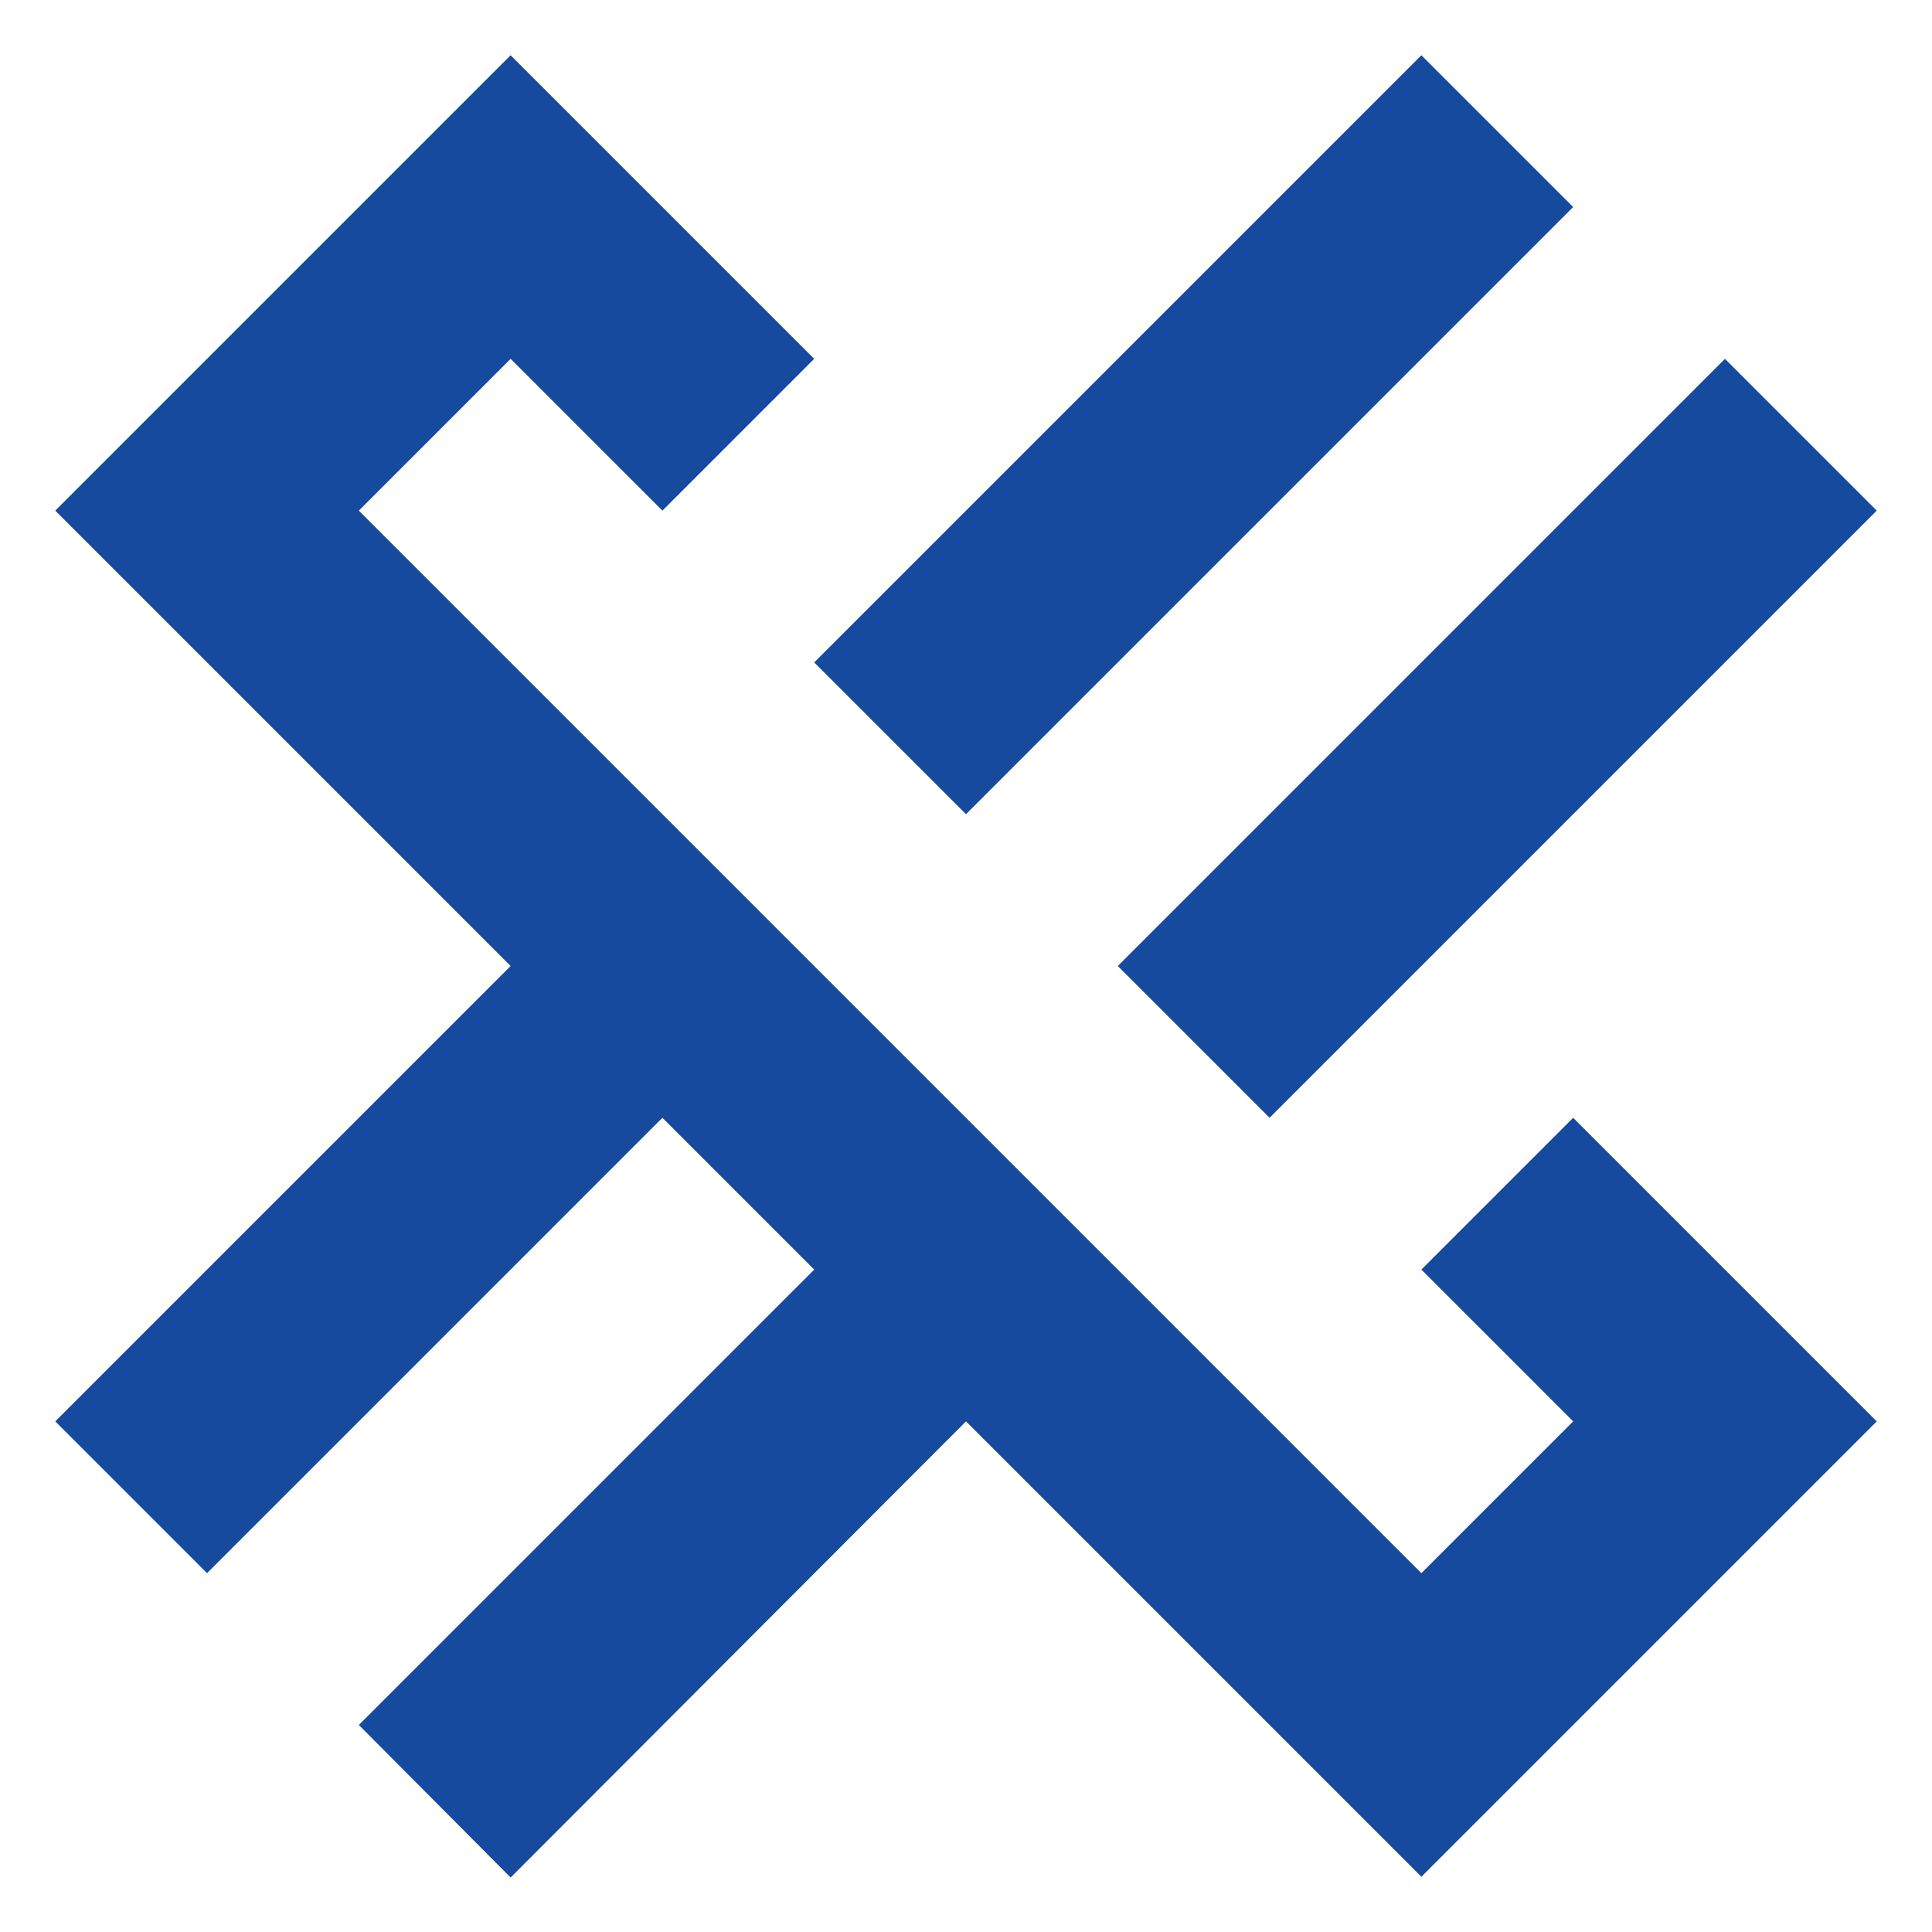
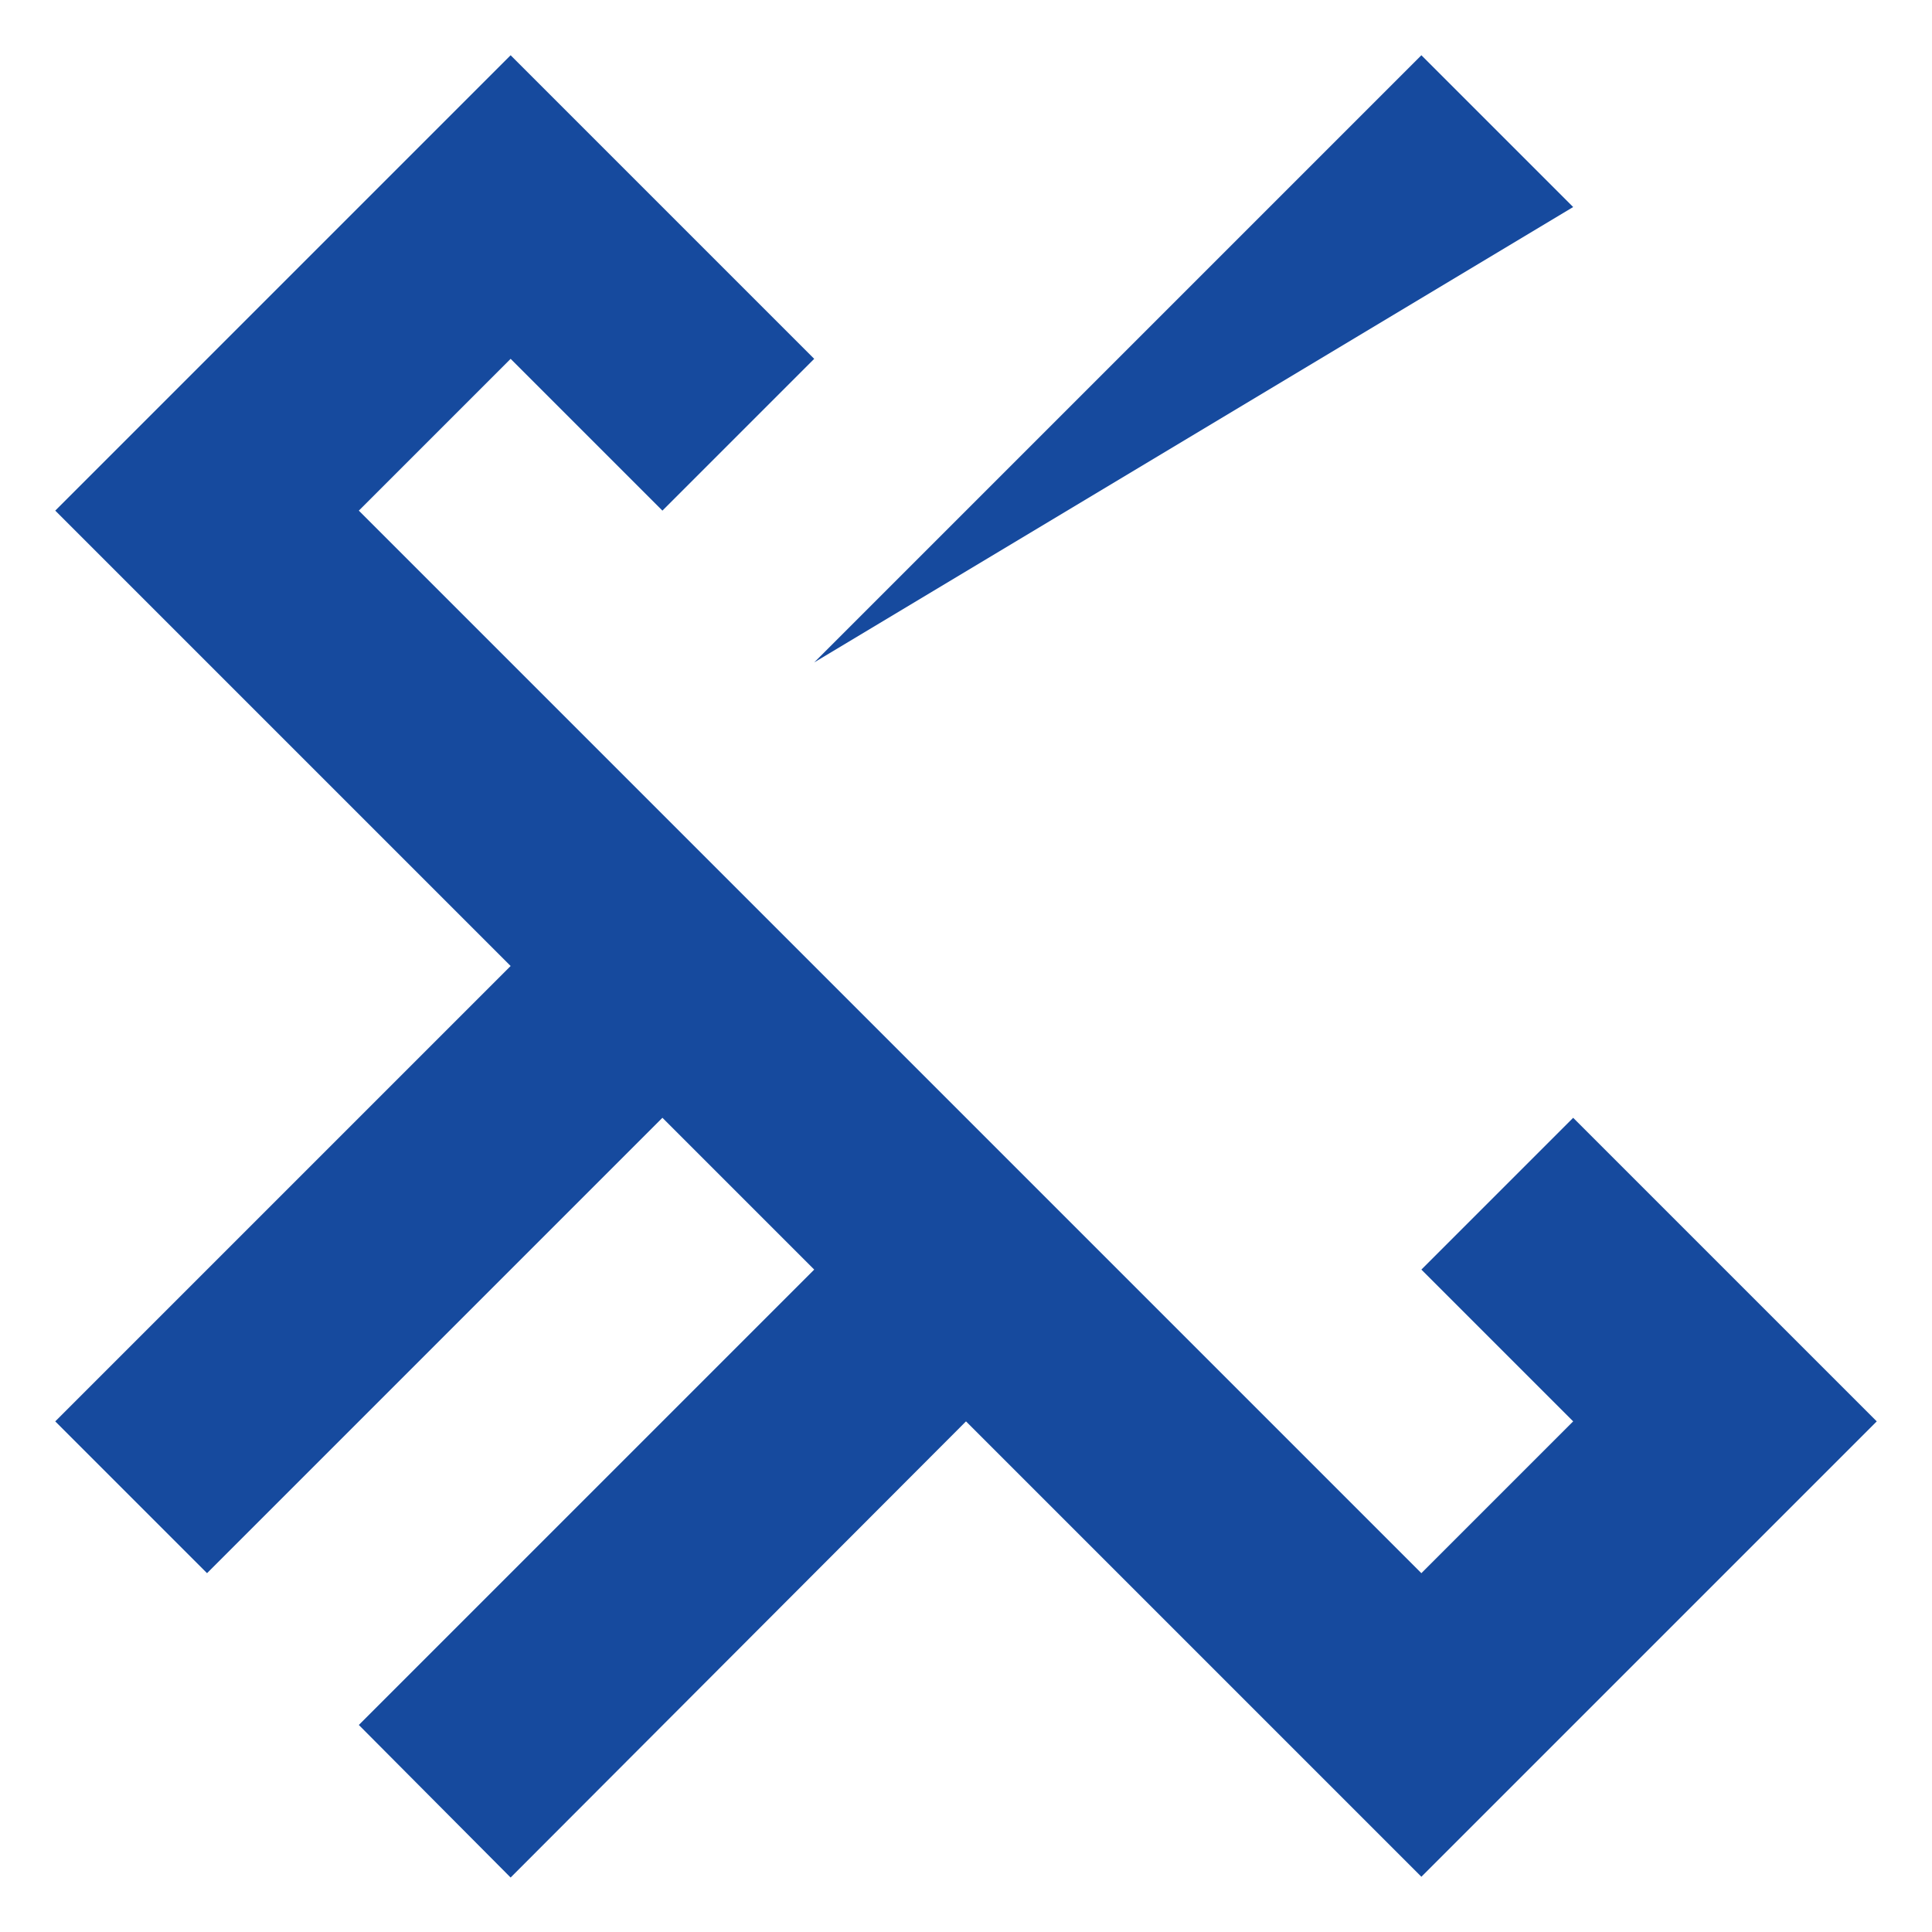
<svg xmlns="http://www.w3.org/2000/svg" version="1.1" width="900px" height="900px">
  <span id="uas-port" />
  <path d=" M 237.868 874.624 L 167.157 803.553 L 379.289 591.421 L 308.579 520.711 L 96.447 732.843 L 25.736 662.132 L 237.868 450 L 25.739 237.868 L 237.868 25.736 L 379.289 167.157 L 308.579 237.868 L 237.868 167.157 L 167.157 237.868 L 662.132 732.843 L 732.843 662.132 L 662.132 591.421 L 732.843 520.711 L 874.264 662.132 L 662.132 874.264 L 450 662.132 L 237.868 874.624  " fill="#164a9e" />
-   <path d=" M 591.421 520.711 L 520.711 450 L 803.553 167.157 L 874.264 237.868 L 591.421 520.711  " fill="#164a9e" />
-   <path d=" M 732.843 96.447 L 662.132 25.736 L 379.289 308.579 L 450 379.289 L 732.843 96.447  " fill="#164a9e" />
+   <path d=" M 732.843 96.447 L 662.132 25.736 L 379.289 308.579 L 732.843 96.447  " fill="#164a9e" />
</svg>